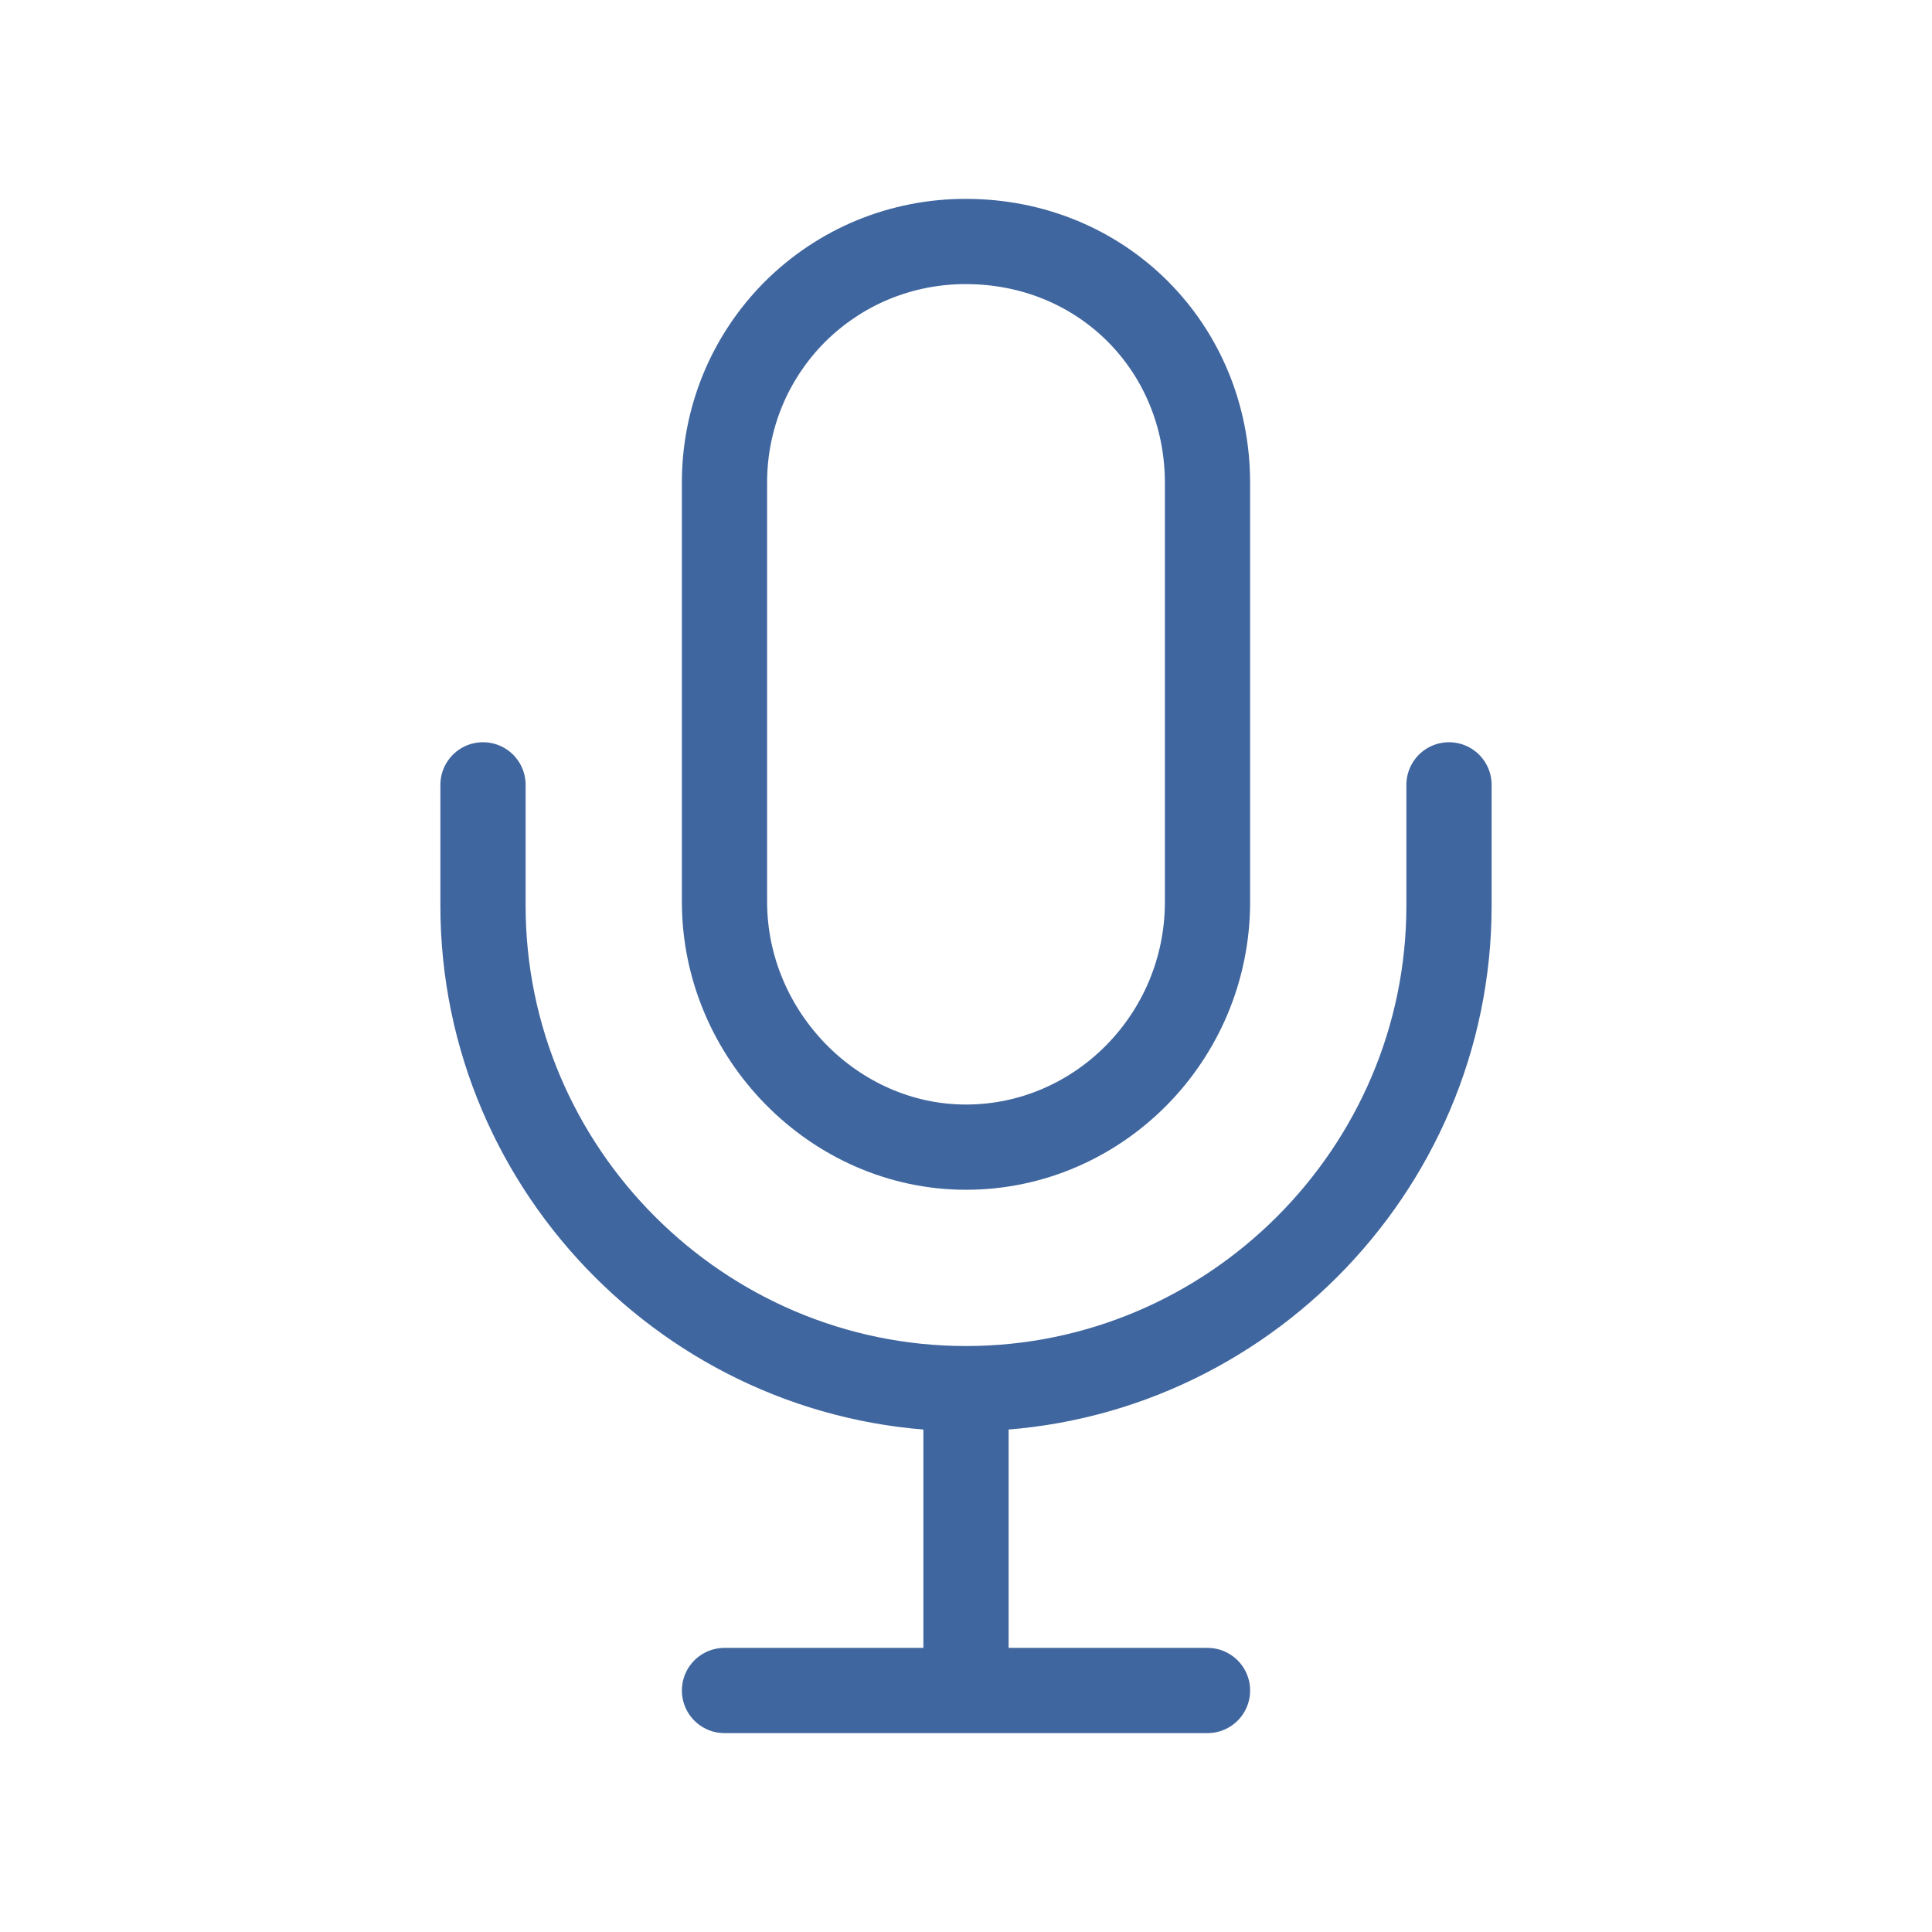
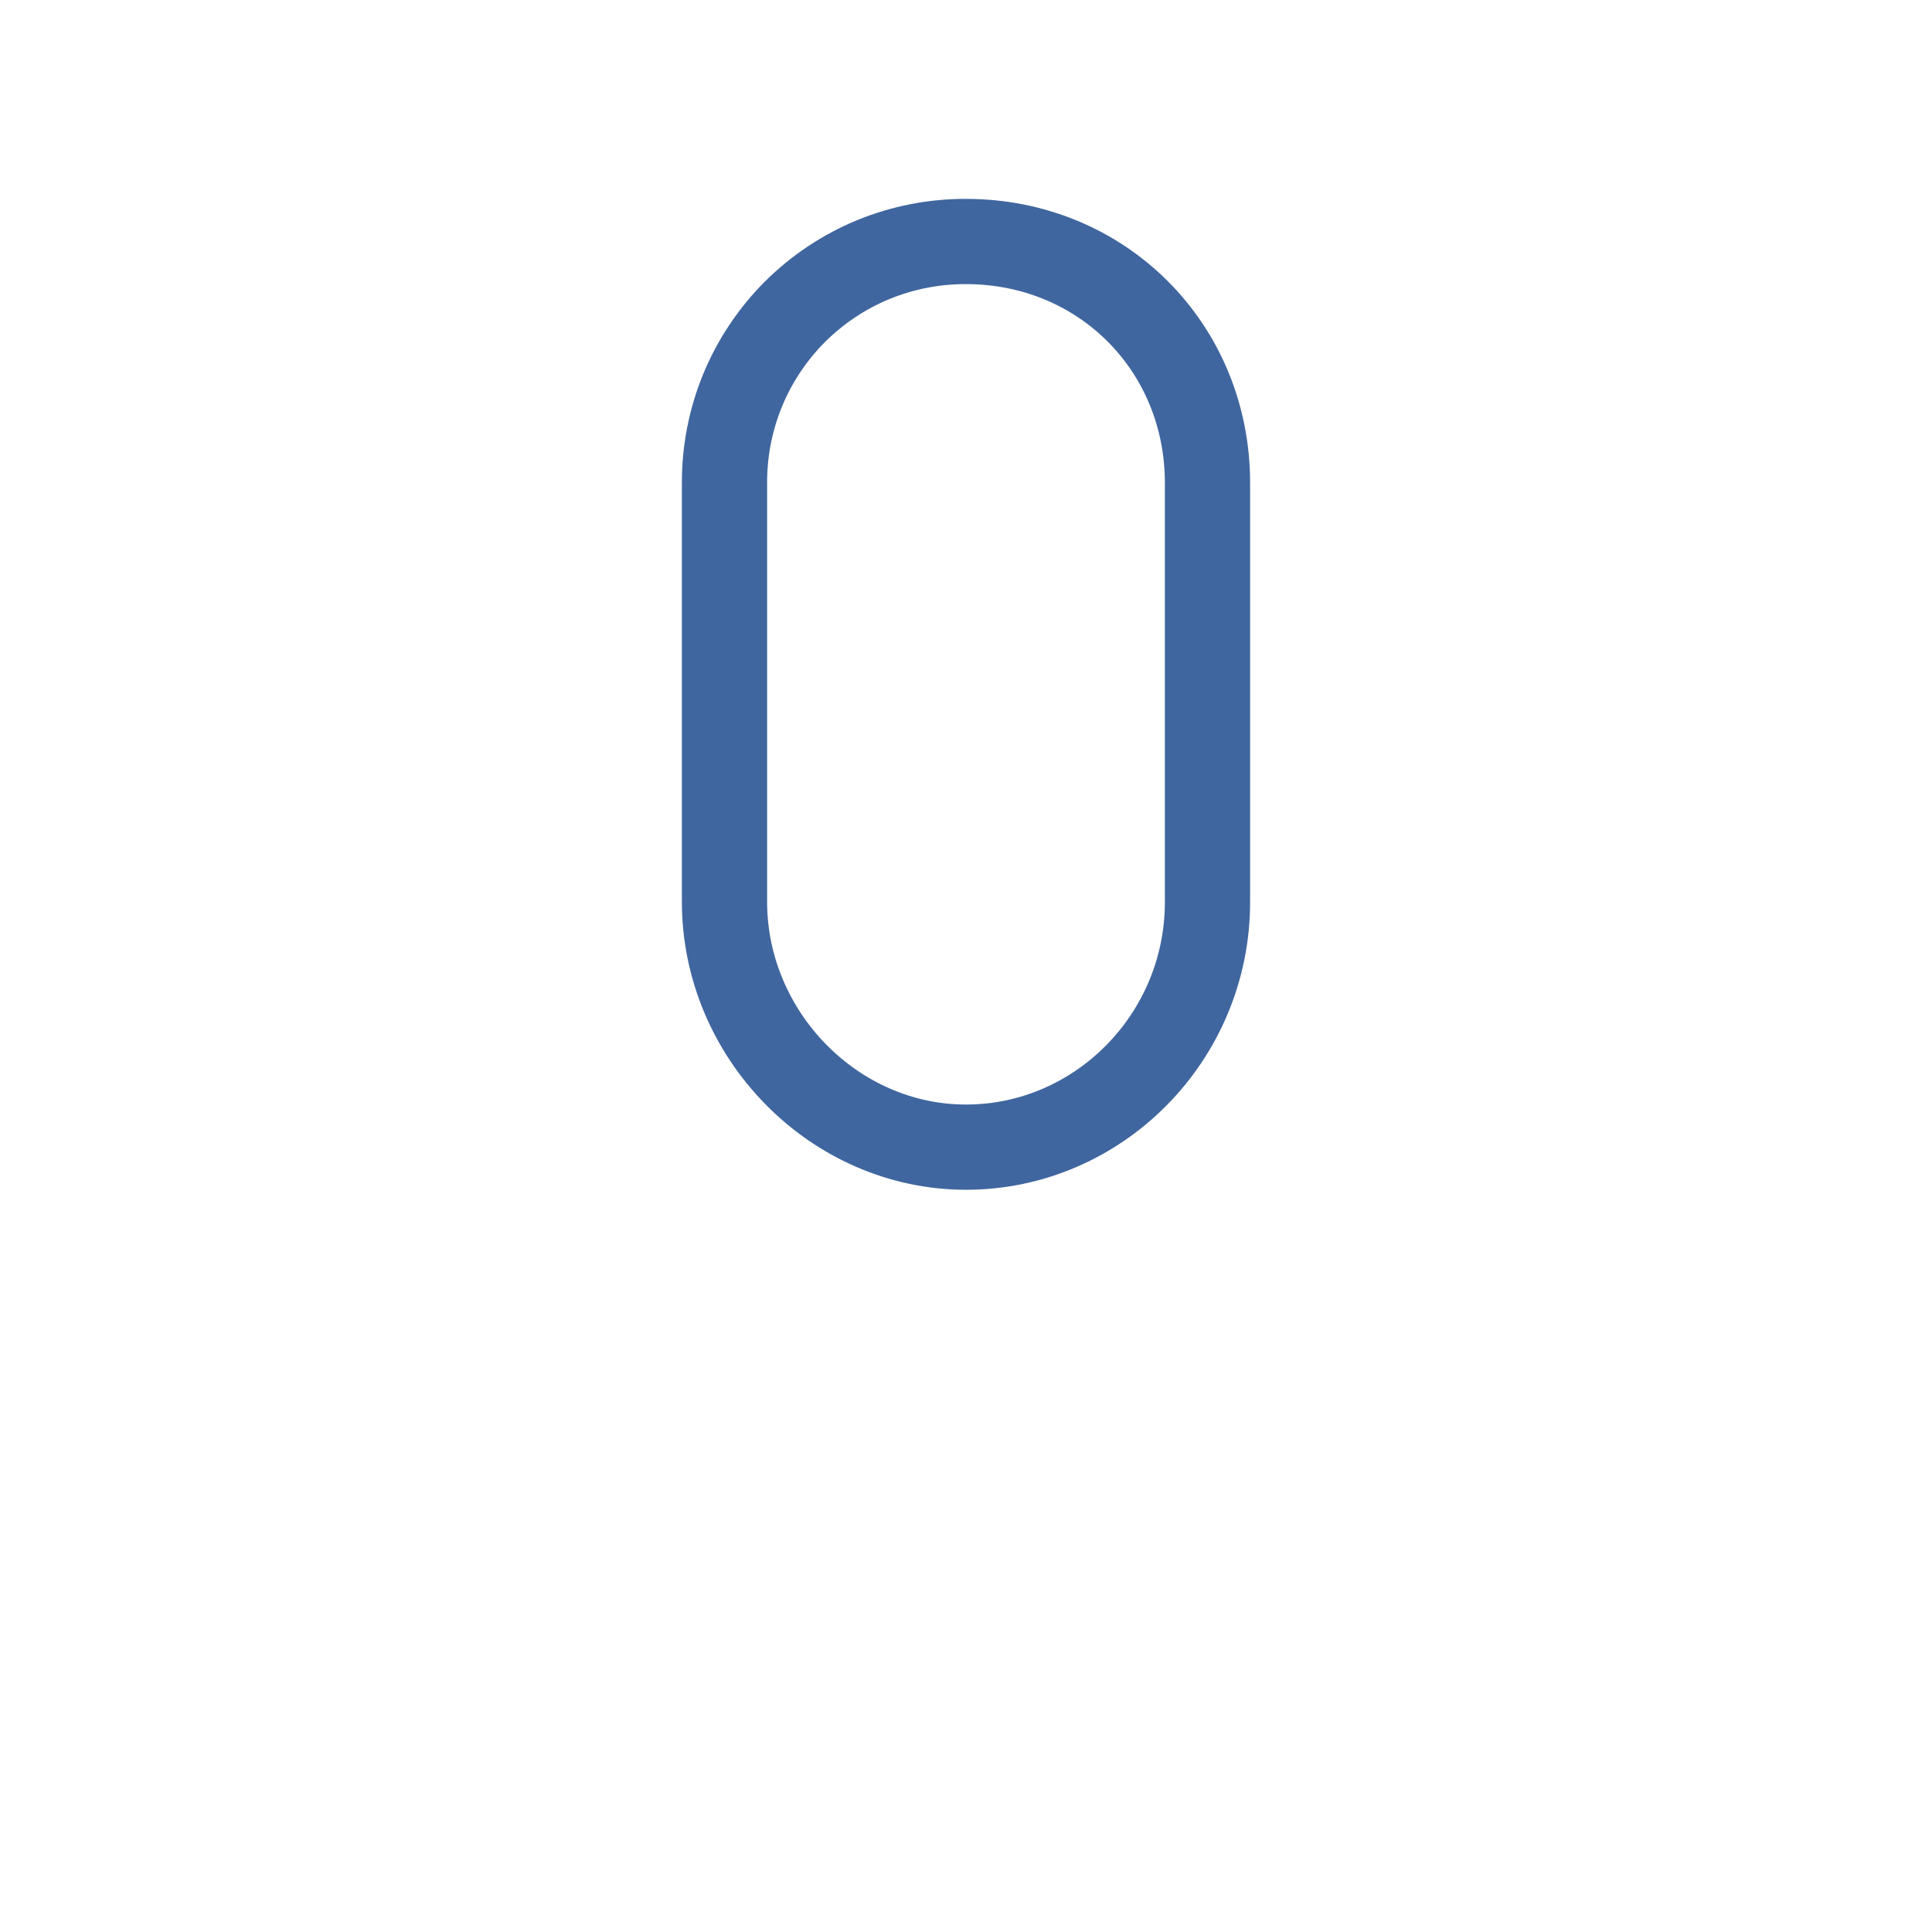
<svg xmlns="http://www.w3.org/2000/svg" width="17" height="17" viewBox="0 0 17 17" fill="none">
-   <path d="M6.375 14.875H10.625M12.75 6.906V7.969C12.75 10.306 10.838 12.219 8.5 12.219M8.5 12.219C6.162 12.219 4.25 10.306 4.25 7.969V6.906M8.5 12.219V14.875" stroke="#40669F" stroke-width="0.75" stroke-linecap="round" stroke-linejoin="round" />
  <path d="M8.5 2.125C8.221 2.124 7.944 2.178 7.685 2.284C7.427 2.39 7.192 2.547 6.994 2.744C6.797 2.942 6.64 3.177 6.534 3.435C6.428 3.694 6.374 3.971 6.375 4.25V7.936C6.375 9.104 7.338 10.094 8.5 10.094C9.662 10.094 10.625 9.131 10.625 7.936V4.25C10.625 3.055 9.695 2.125 8.5 2.125Z" stroke="#40669F" stroke-width="0.75" stroke-linecap="round" stroke-linejoin="round" />
</svg>